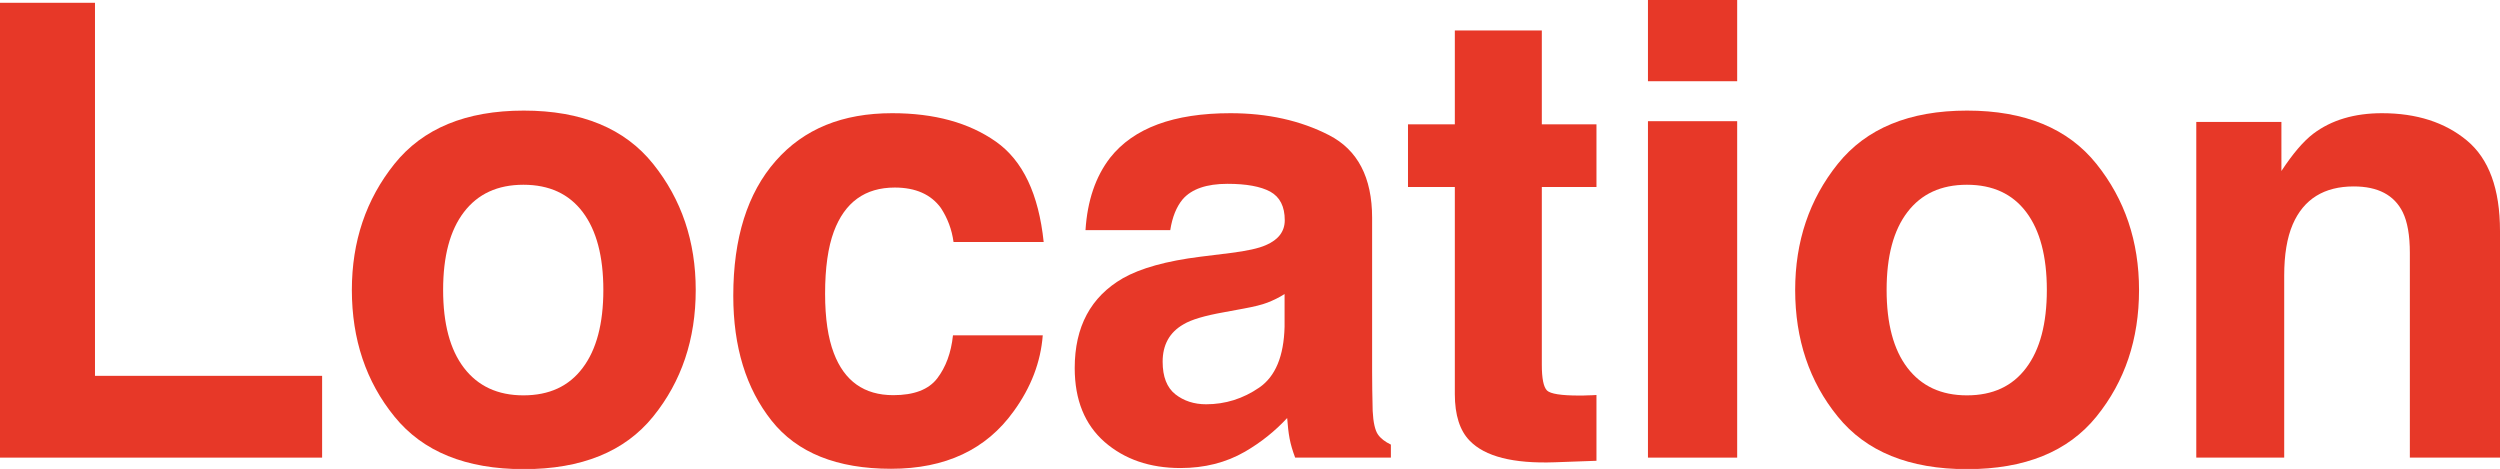
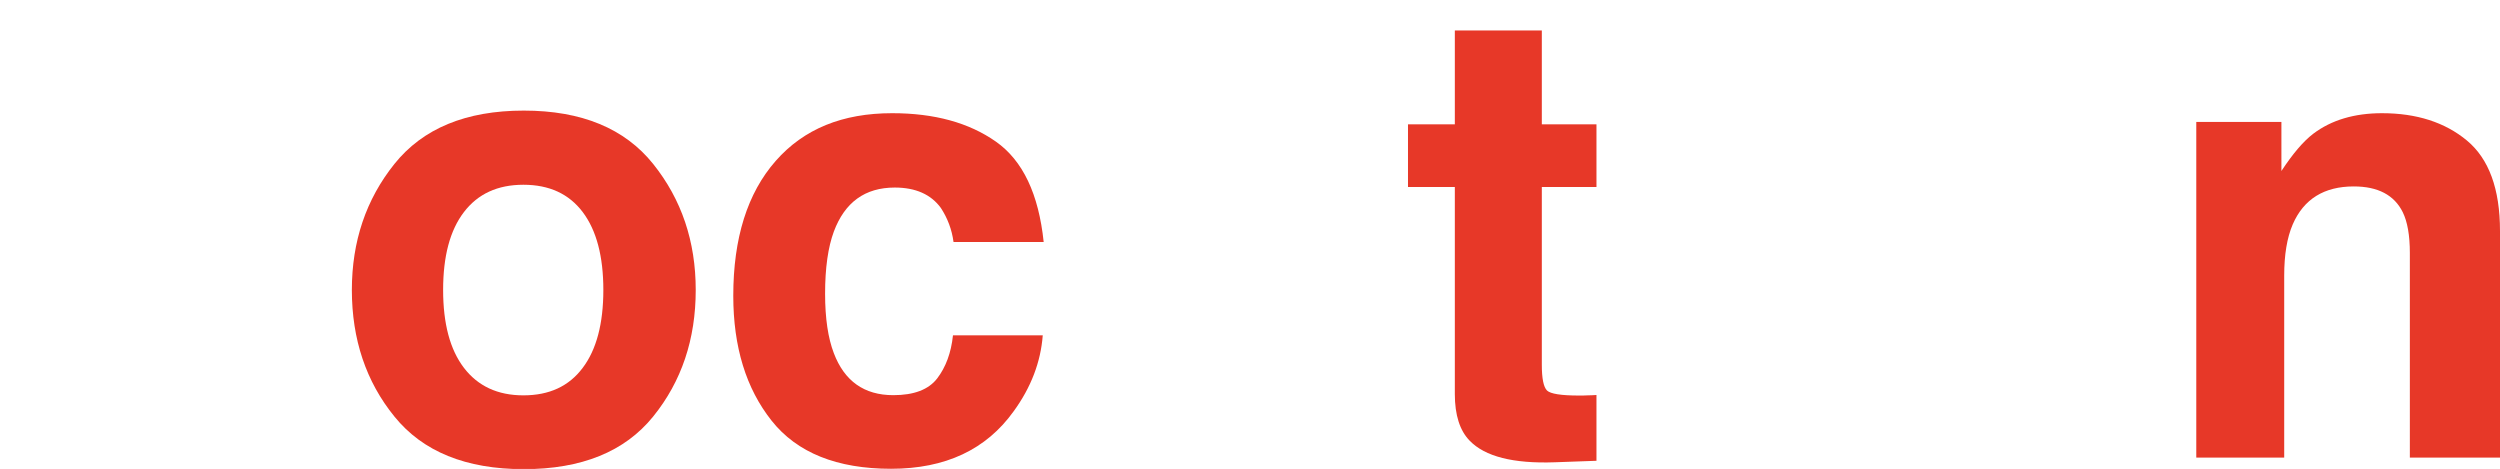
<svg xmlns="http://www.w3.org/2000/svg" version="1.1" id="レイヤー_1" x="0px" y="0px" viewBox="0 0 134.5 25.23" enable-background="new 0 0 134.5 25.23" xml:space="preserve">
  <g>
-     <path fill="#E73828" d="M0,0.15h5.11v20.07h12.22v4.4H0V0.15z" />
    <path fill="#E73828" d="M35.14,22.41c-1.53,1.89-3.85,2.83-6.96,2.83s-5.43-0.94-6.96-2.83c-1.53-1.88-2.29-4.16-2.29-6.81   c0-2.61,0.76-4.87,2.29-6.78s3.85-2.87,6.96-2.87s5.43,0.96,6.96,2.87s2.29,4.17,2.29,6.78C37.43,18.25,36.67,20.52,35.14,22.41z    M31.35,19.79c0.74-0.98,1.11-2.38,1.11-4.19c0-1.81-0.37-3.21-1.11-4.19c-0.74-0.98-1.8-1.47-3.19-1.47s-2.45,0.49-3.2,1.47   c-0.75,0.98-1.12,2.37-1.12,4.19c0,1.81,0.37,3.21,1.12,4.19c0.75,0.98,1.81,1.48,3.2,1.48S30.61,20.78,31.35,19.79z" />
    <path fill="#E73828" d="M51.3,13.02c-0.09-0.67-0.32-1.28-0.68-1.83c-0.53-0.73-1.36-1.1-2.48-1.1c-1.6,0-2.69,0.79-3.28,2.37   c-0.31,0.84-0.47,1.95-0.47,3.34c0,1.33,0.16,2.39,0.47,3.2c0.57,1.5,1.63,2.26,3.2,2.26c1.11,0,1.9-0.3,2.36-0.9   s0.75-1.37,0.85-2.32h4.83c-0.11,1.44-0.63,2.8-1.56,4.08c-1.48,2.07-3.68,3.1-6.6,3.1c-2.91,0-5.06-0.86-6.43-2.59   s-2.06-3.96-2.06-6.72c0-3.1,0.76-5.52,2.28-7.25S45.33,6.09,48,6.09c2.27,0,4.13,0.51,5.58,1.53c1.45,1.02,2.3,2.82,2.57,5.4H51.3   z" />
-     <path fill="#E73828" d="M66.21,13.61c0.88-0.11,1.51-0.25,1.89-0.42c0.68-0.29,1.02-0.74,1.02-1.34c0-0.74-0.26-1.25-0.78-1.54   c-0.52-0.28-1.29-0.42-2.3-0.42c-1.13,0-1.93,0.28-2.41,0.83c-0.34,0.41-0.56,0.96-0.67,1.66H58.4c0.1-1.58,0.54-2.88,1.33-3.9   c1.26-1.59,3.41-2.39,6.47-2.39c1.99,0,3.76,0.39,5.3,1.18s2.32,2.27,2.32,4.45v8.3c0,0.58,0.01,1.27,0.03,2.09   c0.03,0.62,0.13,1.04,0.28,1.26s0.39,0.4,0.7,0.55v0.7h-5.15c-0.14-0.37-0.24-0.71-0.3-1.03s-0.1-0.69-0.13-1.1   c-0.66,0.71-1.41,1.31-2.27,1.81c-1.02,0.59-2.18,0.88-3.47,0.88c-1.65,0-3.01-0.47-4.08-1.4c-1.07-0.94-1.61-2.26-1.61-3.98   c0-2.22,0.86-3.83,2.59-4.83c0.95-0.54,2.34-0.93,4.18-1.16L66.21,13.61z M69.11,15.82c-0.3,0.19-0.61,0.34-0.92,0.46   c-0.31,0.12-0.73,0.22-1.27,0.32l-1.08,0.2c-1.01,0.18-1.74,0.39-2.17,0.65c-0.75,0.43-1.12,1.1-1.12,2.01   c0,0.81,0.23,1.39,0.68,1.75c0.46,0.36,1.01,0.54,1.66,0.54c1.03,0,1.99-0.3,2.86-0.9s1.32-1.69,1.36-3.27V15.82z" />
    <path fill="#E73828" d="M75.75,10.06V6.69h2.52V1.64h4.68v5.05h2.94v3.37h-2.94v9.56c0,0.74,0.09,1.2,0.28,1.39   c0.19,0.18,0.76,0.27,1.73,0.27c0.14,0,0.3,0,0.46-0.01c0.16,0,0.32-0.01,0.47-0.02v3.54l-2.24,0.08   c-2.24,0.08-3.76-0.31-4.58-1.16c-0.53-0.54-0.8-1.38-0.8-2.51V10.06H75.75z" />
-     <path fill="#E73828" d="M93.46,4.37h-4.8V0h4.8V4.37z M88.66,6.52h4.8v18.1h-4.8V6.52z" />
-     <path fill="#E73828" d="M112.79,22.41c-1.53,1.89-3.85,2.83-6.96,2.83s-5.43-0.94-6.96-2.83c-1.53-1.88-2.29-4.16-2.29-6.81   c0-2.61,0.76-4.87,2.29-6.78s3.85-2.87,6.96-2.87s5.43,0.96,6.96,2.87s2.29,4.17,2.29,6.78C115.08,18.25,114.32,20.52,112.79,22.41   z M109.01,19.79c0.74-0.98,1.11-2.38,1.11-4.19c0-1.81-0.37-3.21-1.11-4.19c-0.74-0.98-1.8-1.47-3.19-1.47s-2.45,0.49-3.2,1.47   c-0.75,0.98-1.12,2.37-1.12,4.19c0,1.81,0.37,3.21,1.12,4.19c0.75,0.98,1.81,1.48,3.2,1.48S108.27,20.78,109.01,19.79z" />
    <path fill="#E73828" d="M132.72,7.56c1.18,0.98,1.78,2.6,1.78,4.87v12.19h-4.85V13.61c0-0.95-0.13-1.68-0.38-2.19   c-0.46-0.93-1.34-1.39-2.64-1.39c-1.59,0-2.69,0.68-3.28,2.04c-0.31,0.72-0.46,1.64-0.46,2.76v9.79h-4.73V6.56h4.58V9.2   c0.61-0.93,1.18-1.6,1.72-2.01c0.97-0.73,2.2-1.1,3.69-1.1C130.01,6.09,131.54,6.58,132.72,7.56z" />
  </g>
</svg>